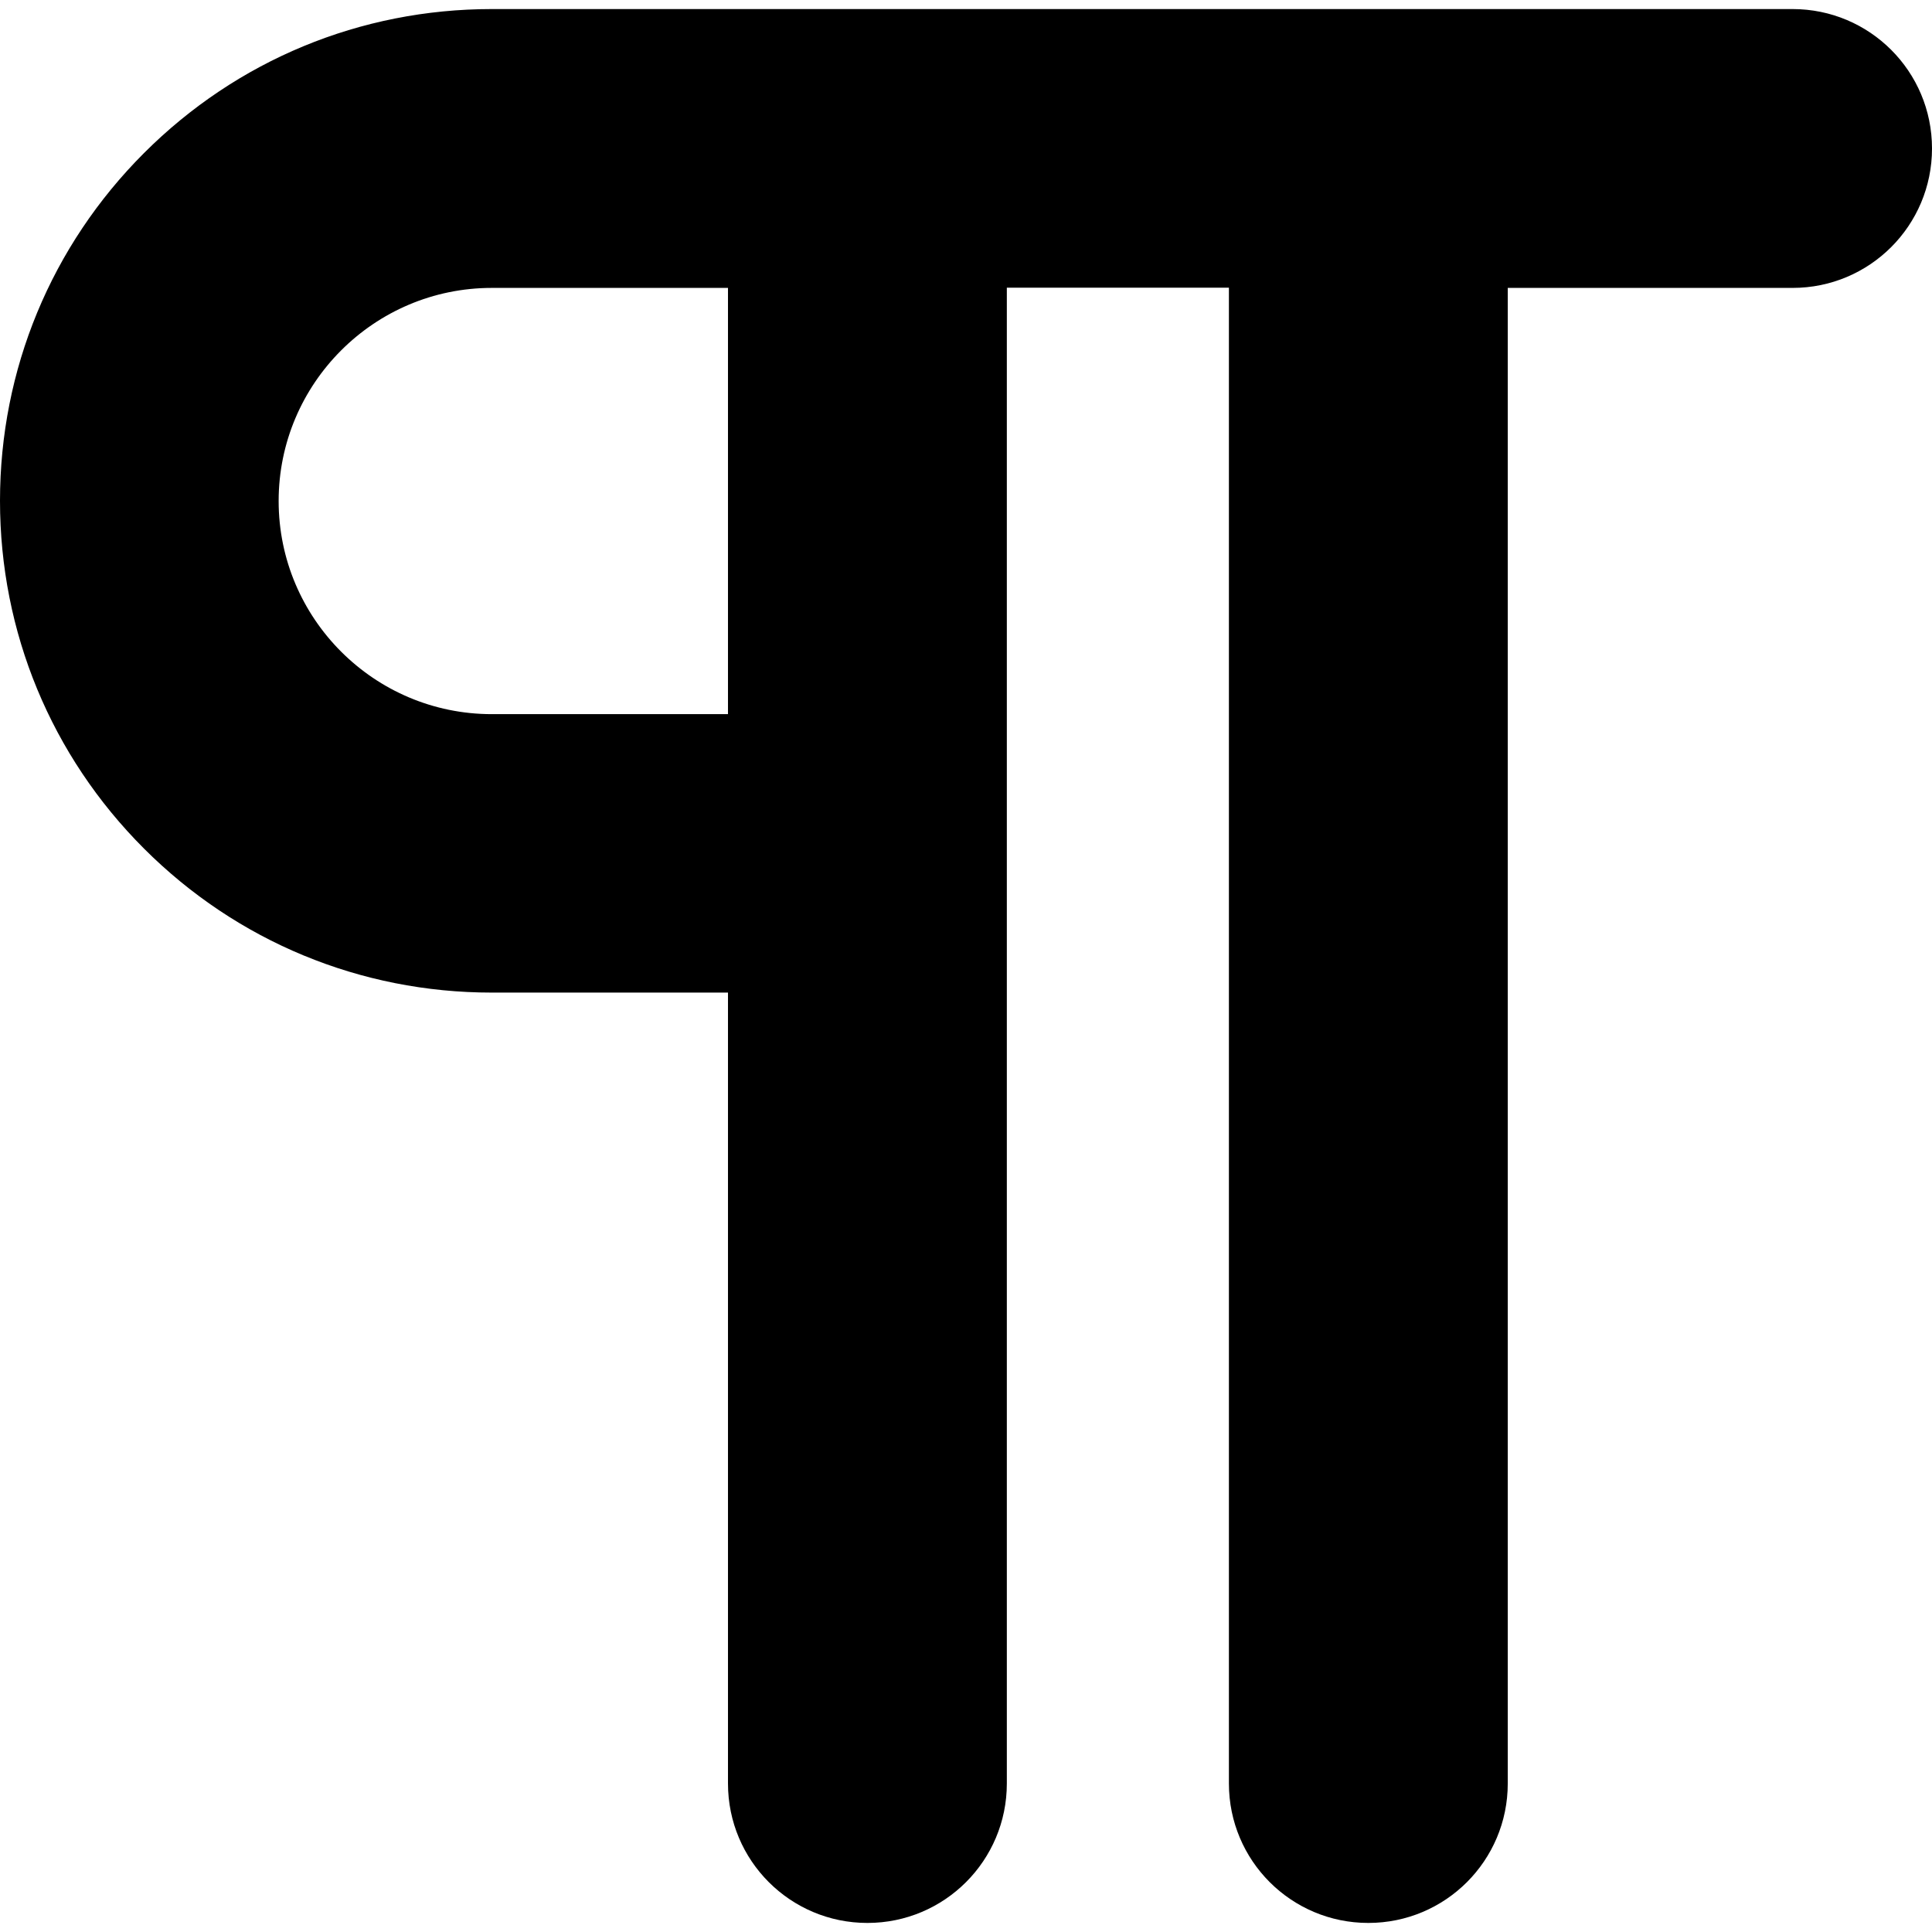
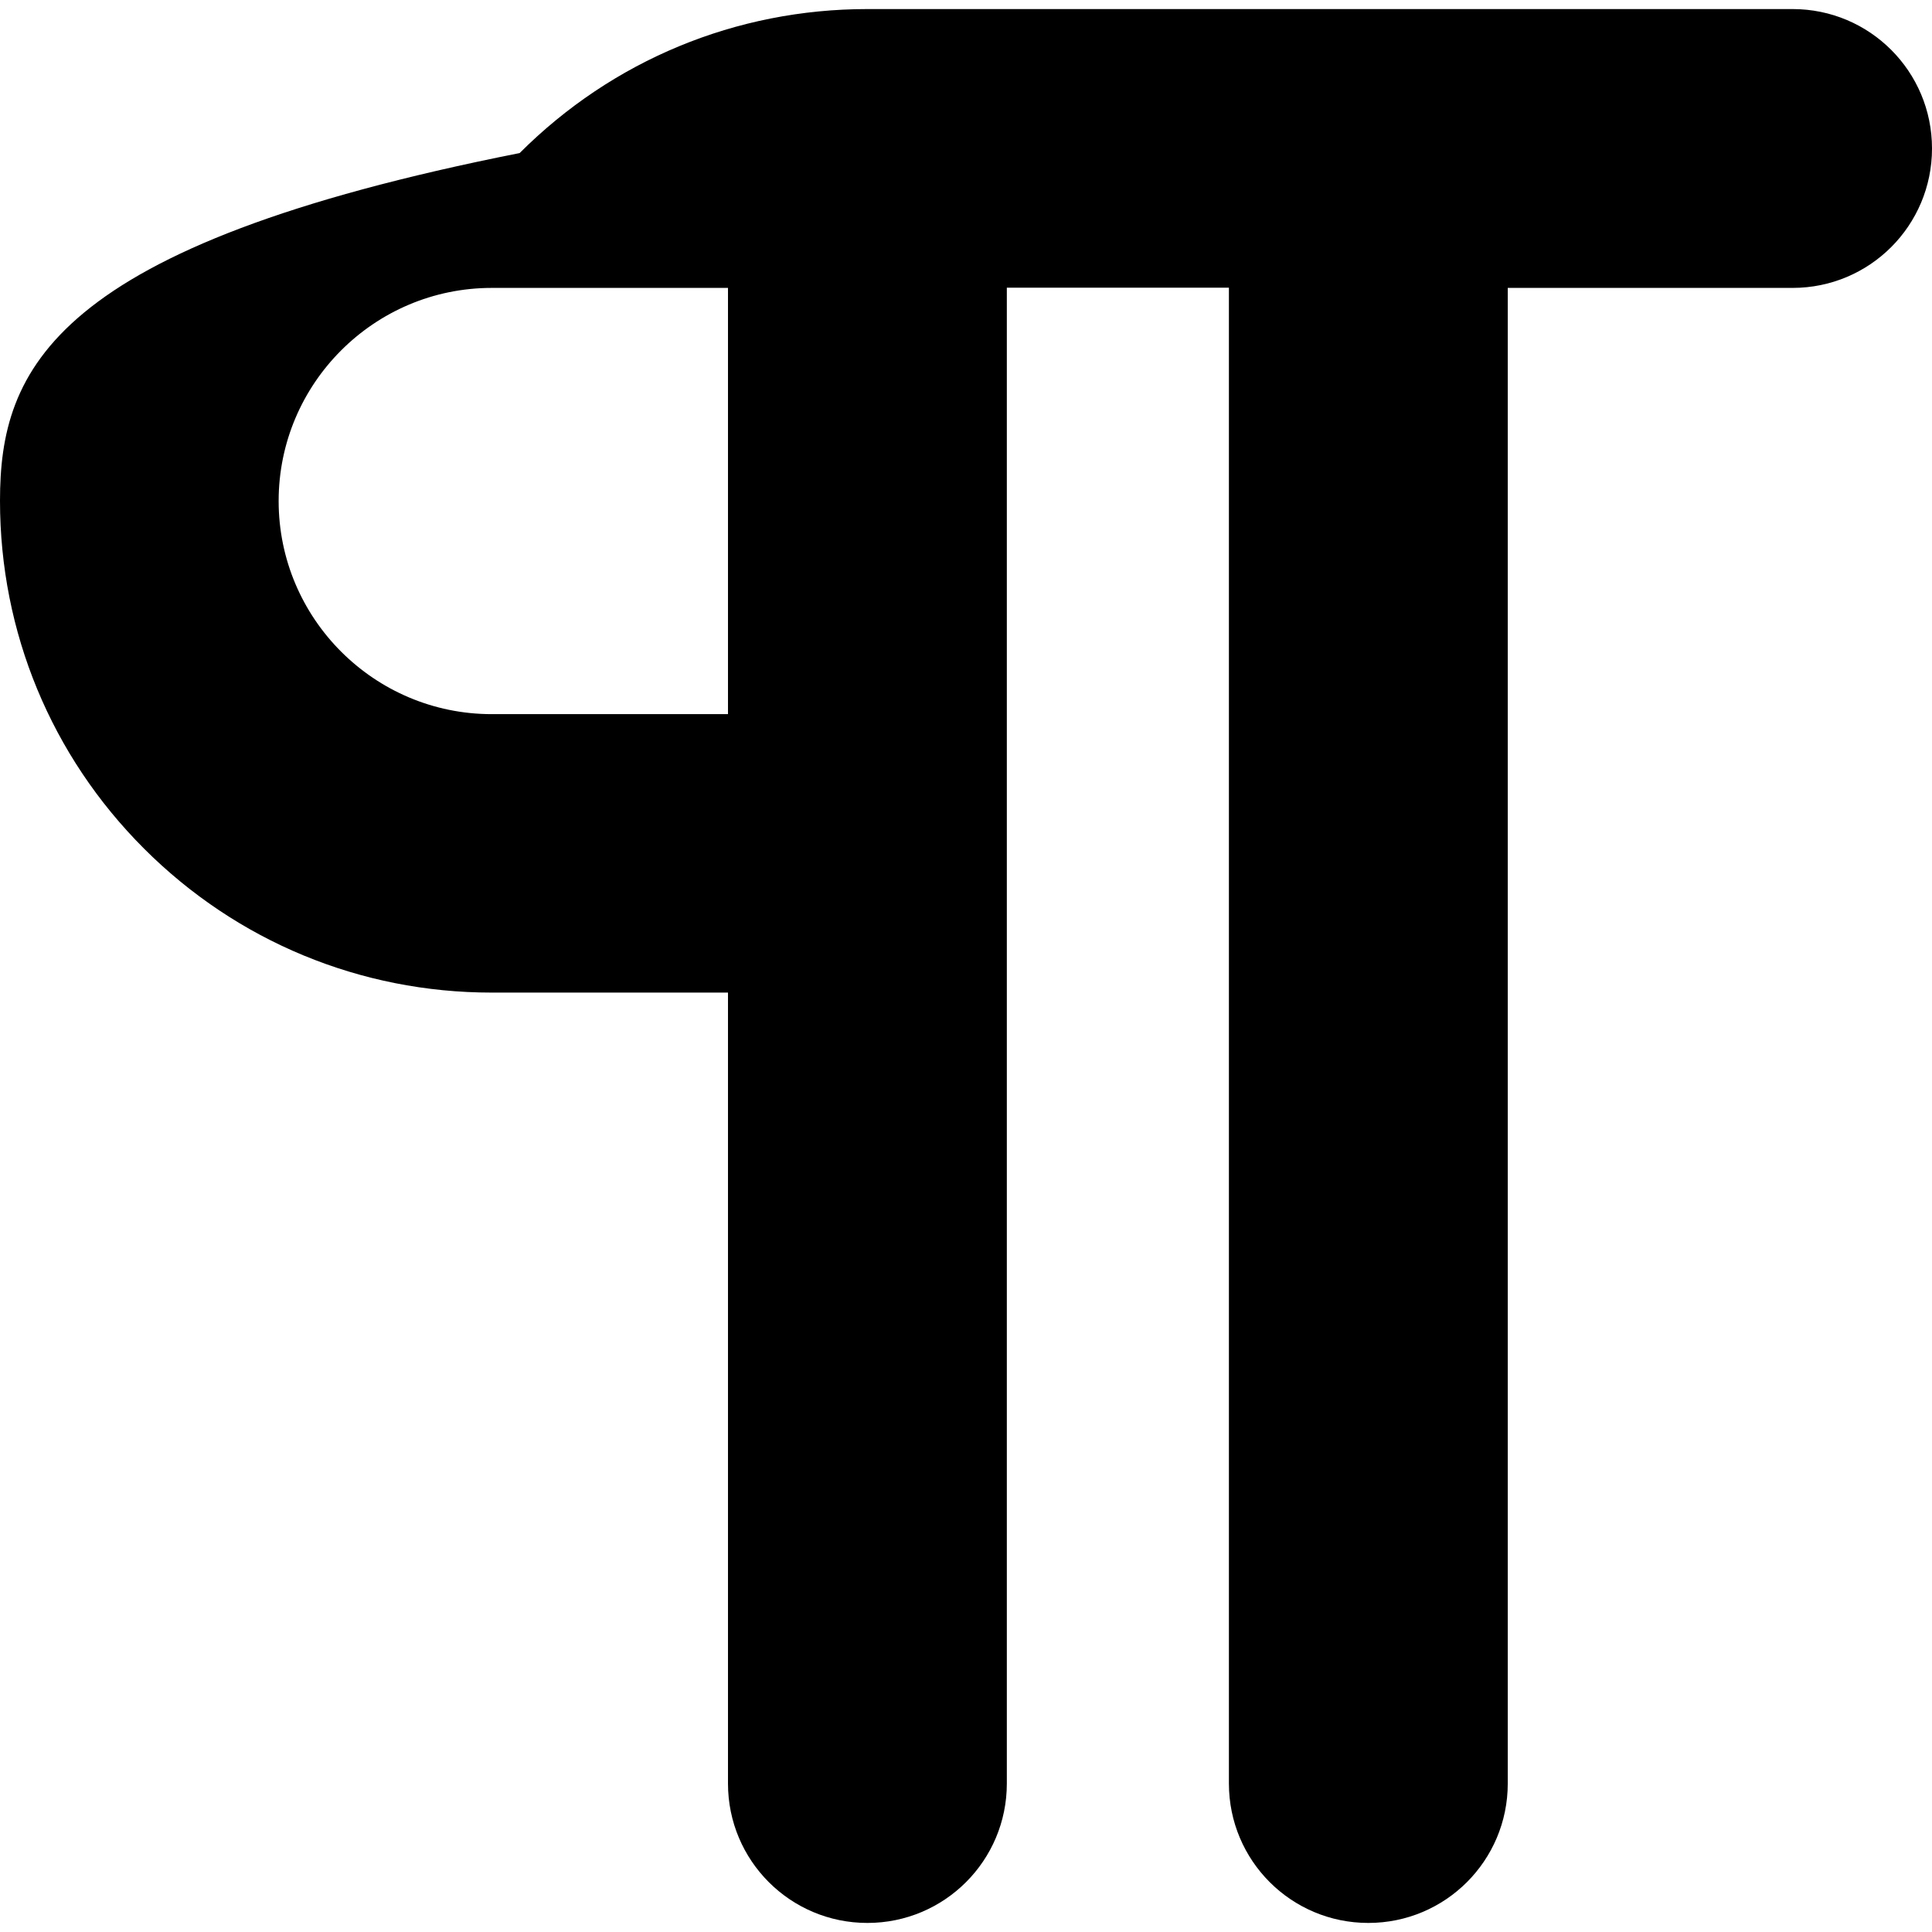
<svg xmlns="http://www.w3.org/2000/svg" version="1.1" id="Capa_1" x="0px" y="0px" width="970px" height="970px" viewBox="0 0 970 970" style="enable-background:new 0 0 970 970;" xml:space="preserve">
  <g>
-     <path d="M687,965.45c38.7,0,70-31.301,70-70v-750.9h143c38.7,0,70-31.3,70-70c0-38.7-31.3-70-70-70H687H435.5H246.9   c-66,0-128,25.7-174.6,72.3C25.7,123.45,0,185.55,0,251.45s25.7,128,72.3,174.6c46.6,46.601,108.7,72.301,174.6,72.301h118.6v397.1   c0,38.699,31.3,70,70,70s70-31.301,70-70v-466c0-0.3,0-0.6,0-1s0-0.6,0-1v-283H617v751C617,934.149,648.3,965.45,687,965.45z    M365.5,358.55H246.9c-59,0-107-48-107-107s48-107,107-107h118.6V358.55z" />
+     <path d="M687,965.45c38.7,0,70-31.301,70-70v-750.9h143c38.7,0,70-31.3,70-70c0-38.7-31.3-70-70-70H687H435.5c-66,0-128,25.7-174.6,72.3C25.7,123.45,0,185.55,0,251.45s25.7,128,72.3,174.6c46.6,46.601,108.7,72.301,174.6,72.301h118.6v397.1   c0,38.699,31.3,70,70,70s70-31.301,70-70v-466c0-0.3,0-0.6,0-1s0-0.6,0-1v-283H617v751C617,934.149,648.3,965.45,687,965.45z    M365.5,358.55H246.9c-59,0-107-48-107-107s48-107,107-107h118.6V358.55z" />
  </g>
  <g>
</g>
  <g>
</g>
  <g>
</g>
  <g>
</g>
  <g>
</g>
  <g>
</g>
  <g>
</g>
  <g>
</g>
  <g>
</g>
  <g>
</g>
  <g>
</g>
  <g>
</g>
  <g>
</g>
  <g>
</g>
  <g>
</g>
</svg>